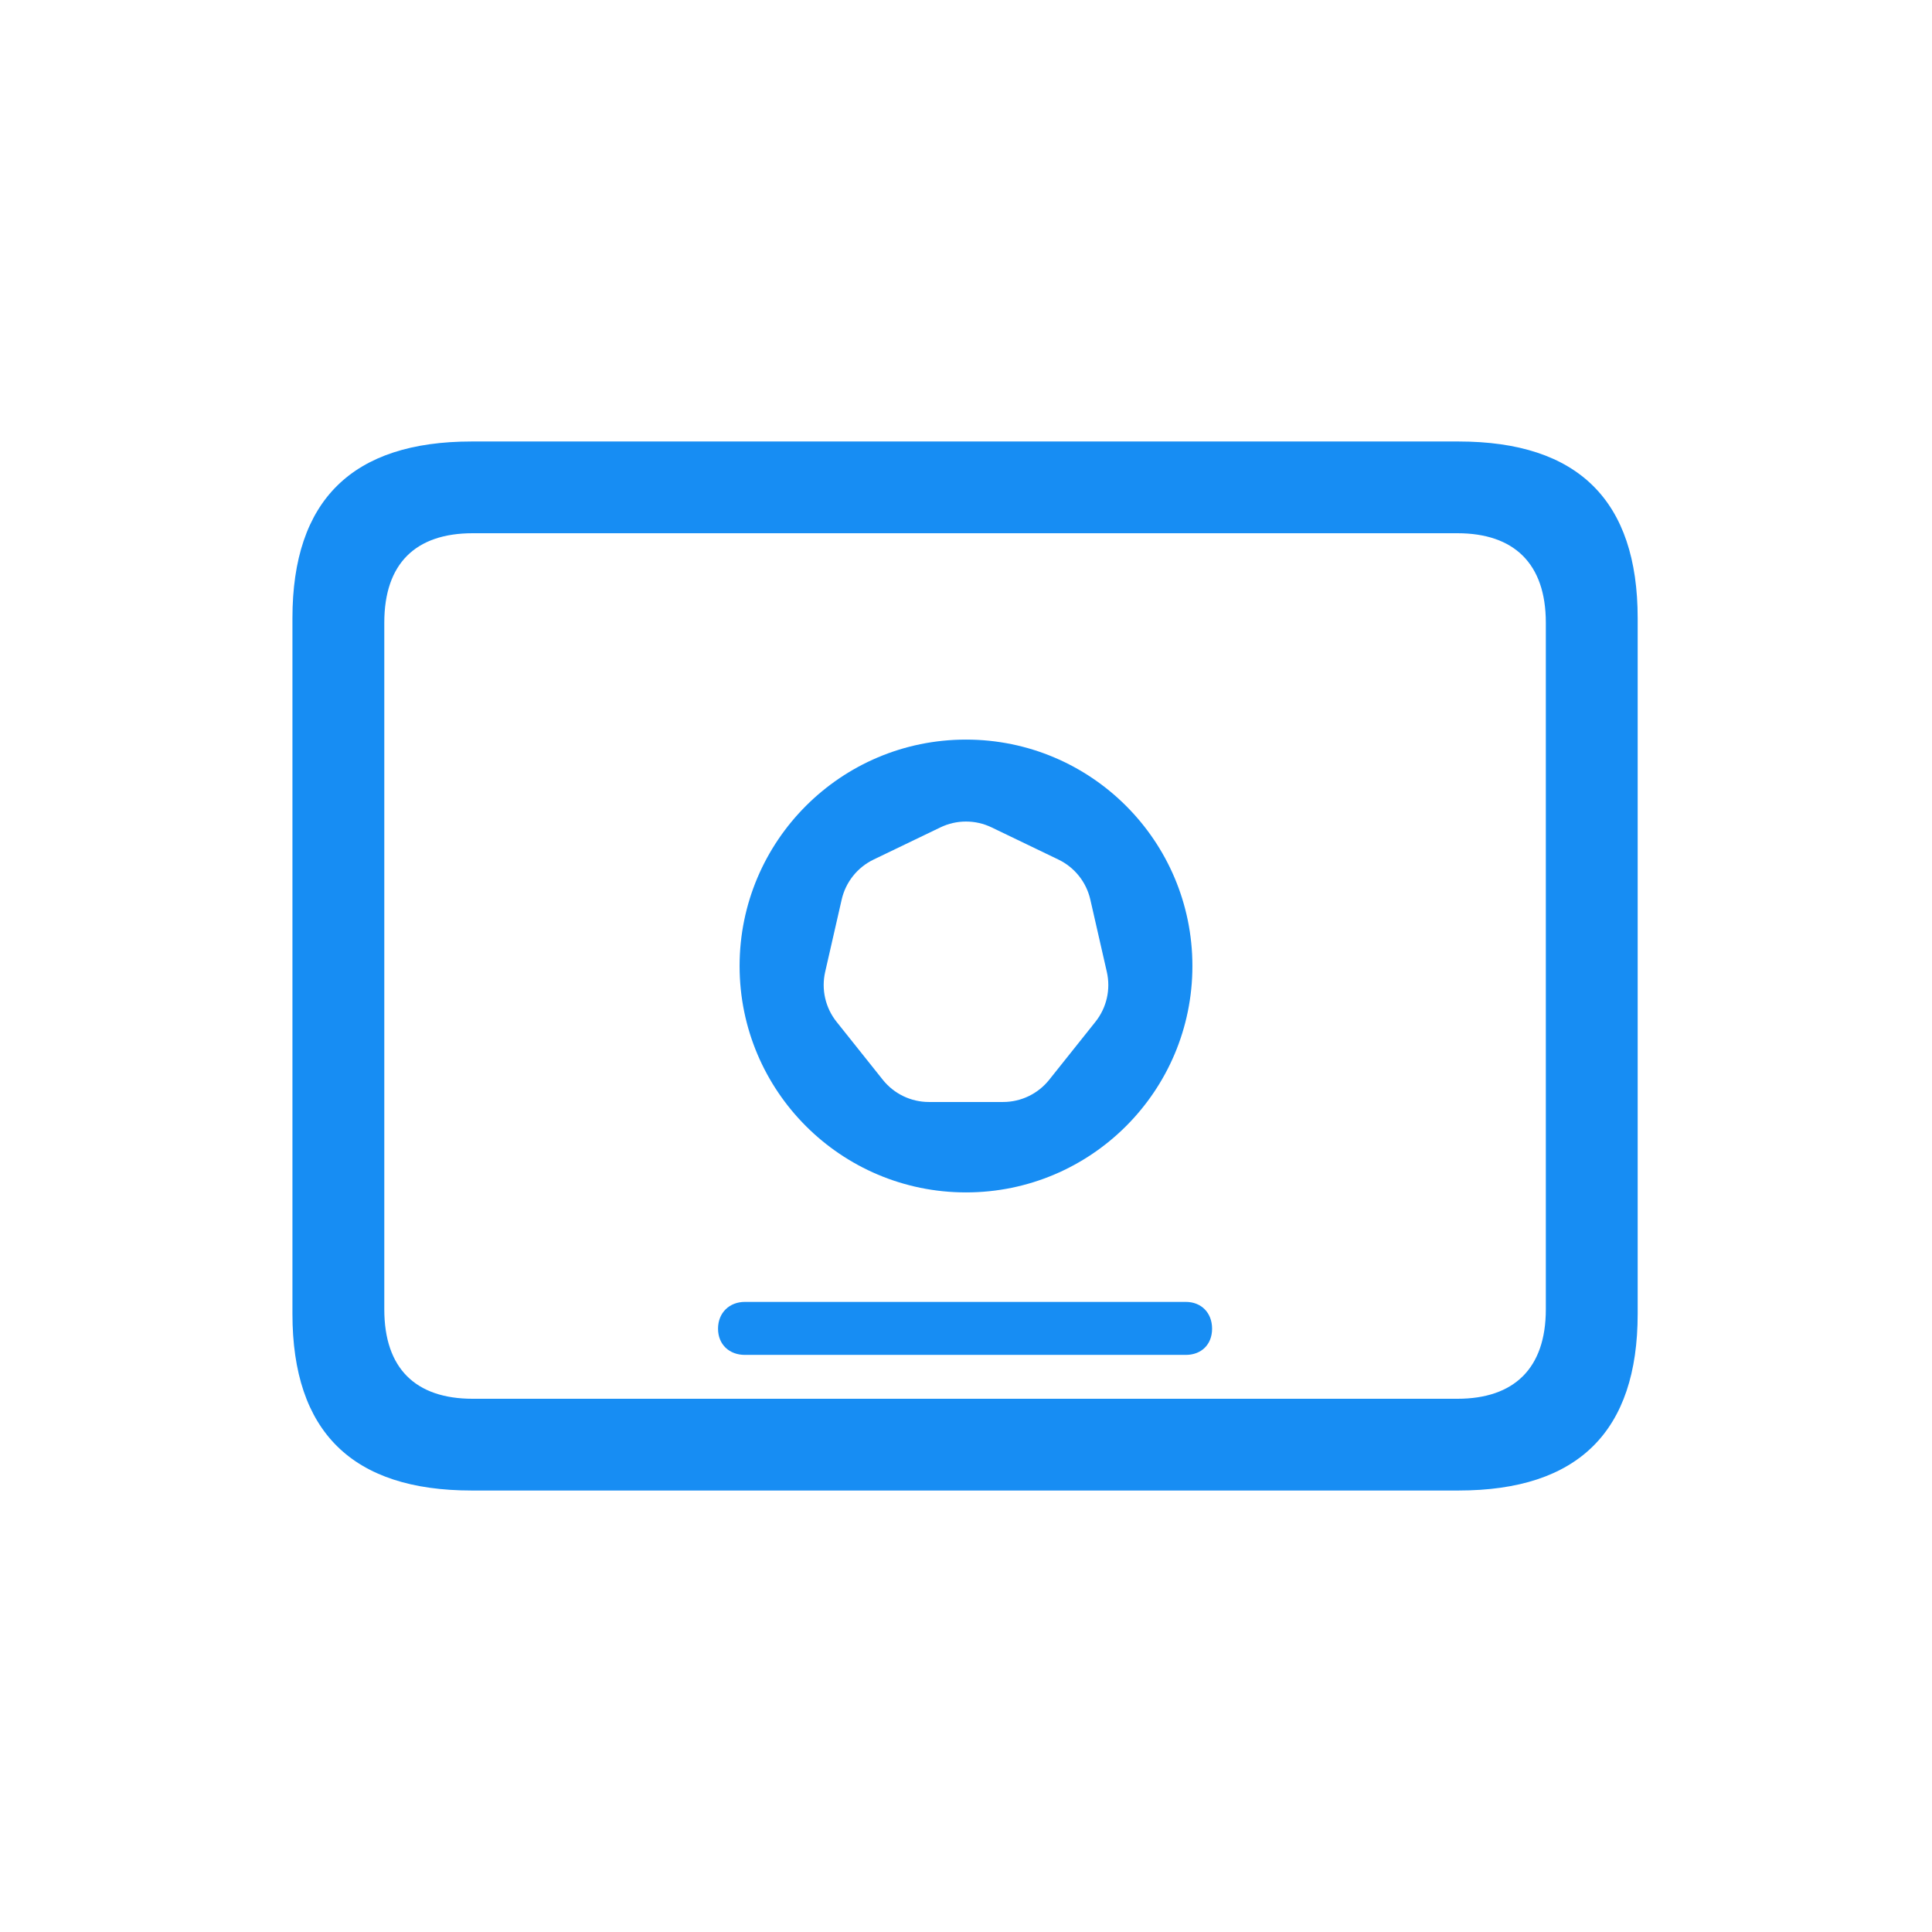
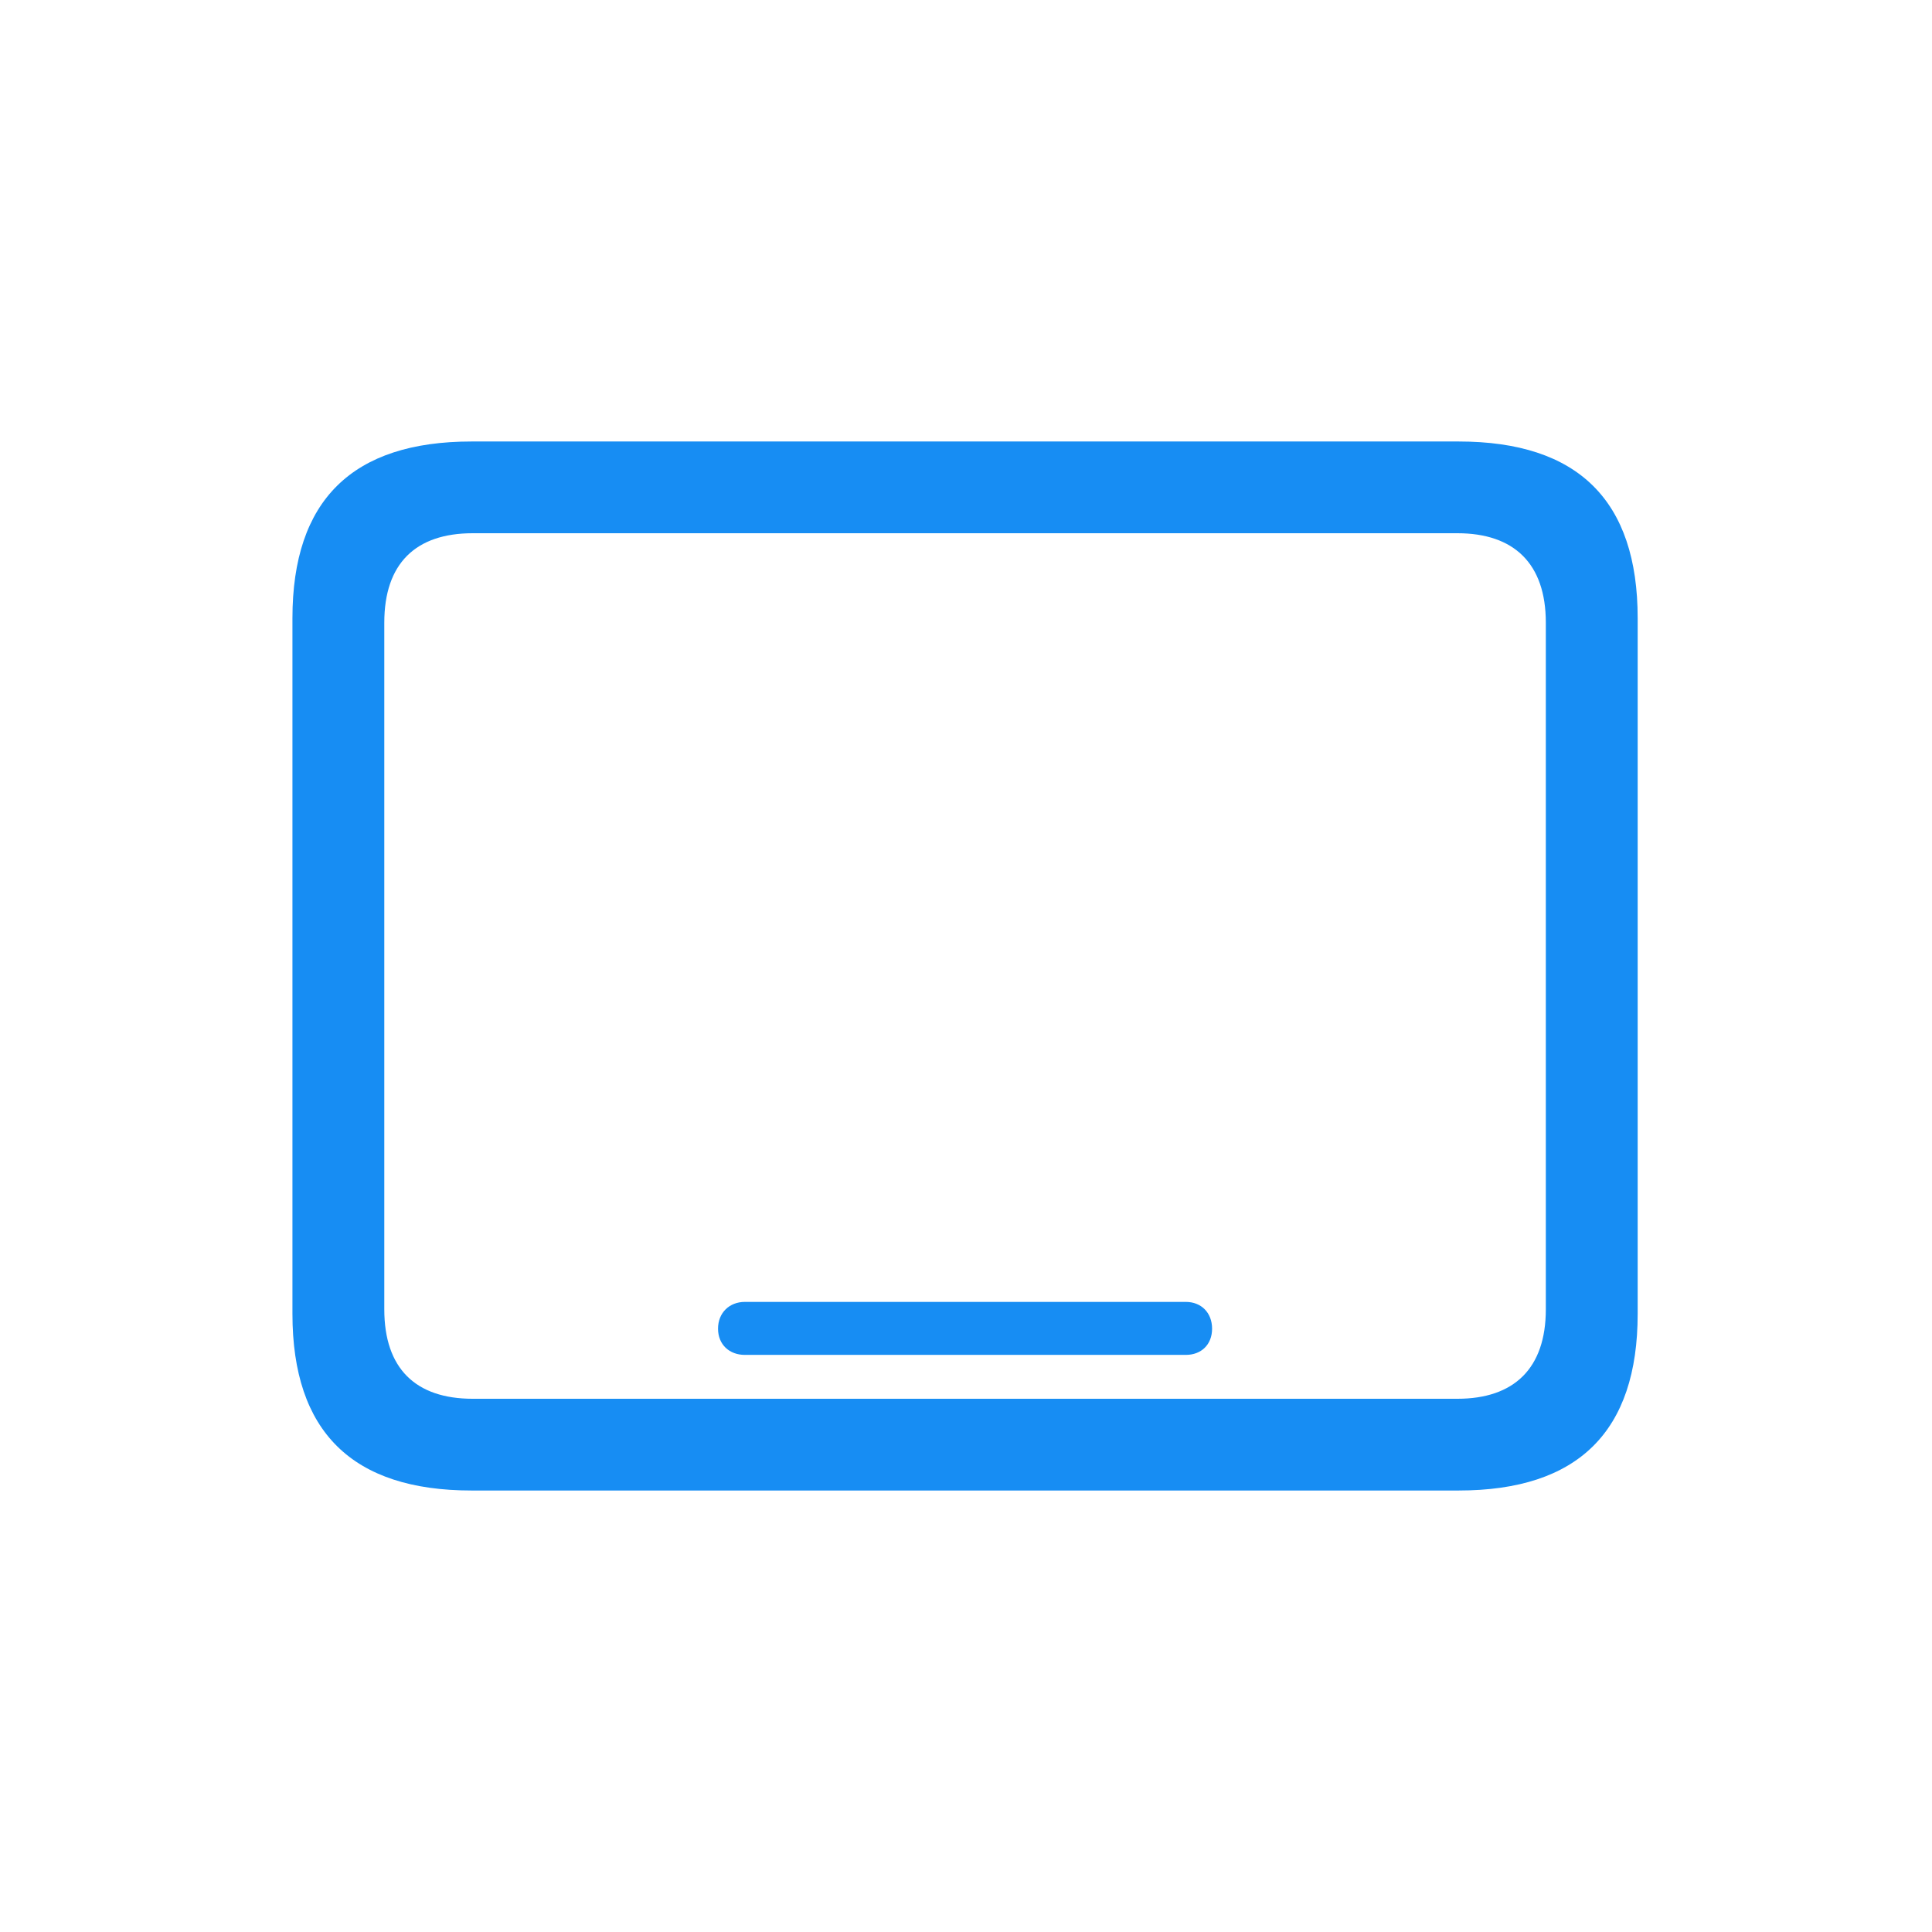
<svg xmlns="http://www.w3.org/2000/svg" width="1024" height="1024" viewBox="0 0 1024 1024" fill="none">
-   <path fill-rule="evenodd" clip-rule="evenodd" d="M512 632C578.274 632 632 578.274 632 512C632 445.726 578.274 392 512 392C445.726 392 392 445.726 392 512C392 578.274 445.726 632 512 632ZM560.988 455.591L525.559 438.53C516.991 434.403 507.009 434.403 498.441 438.53L463.013 455.591C454.444 459.718 448.221 467.521 446.105 476.793L437.355 515.13C435.238 524.402 437.459 534.132 443.389 541.568L467.906 572.312C473.836 579.747 482.828 584.078 492.338 584.078H531.662C541.172 584.078 550.164 579.747 556.094 572.312L580.611 541.568C586.541 534.132 588.762 524.402 586.645 515.13L577.895 476.793C575.779 467.521 569.556 459.718 560.988 455.591Z" fill="#178DF3" />
  <path d="M394.784 718.122H628.521C636.683 718.122 642.43 712.685 642.43 704.23C642.43 695.775 636.683 690.035 628.521 690.035H394.784C386.62 690.035 380.572 695.775 380.572 704.23C380.572 712.685 386.62 718.122 394.784 718.122ZM249.946 790H773.054C836.554 790 868 758.592 868 696.378V327.623C868 265.409 836.554 234 773.054 234H249.946C186.749 234 155 265.107 155 327.623V696.378C155 758.895 186.749 790 249.946 790ZM250.551 741.378C220.313 741.378 203.683 725.371 203.683 693.963V330.039C203.683 298.63 220.313 282.624 250.551 282.624H772.451C802.386 282.624 819.32 298.63 819.32 330.039V693.963C819.32 725.371 802.386 741.378 772.451 741.378H250.551Z" fill="#178DF3" />
</svg>